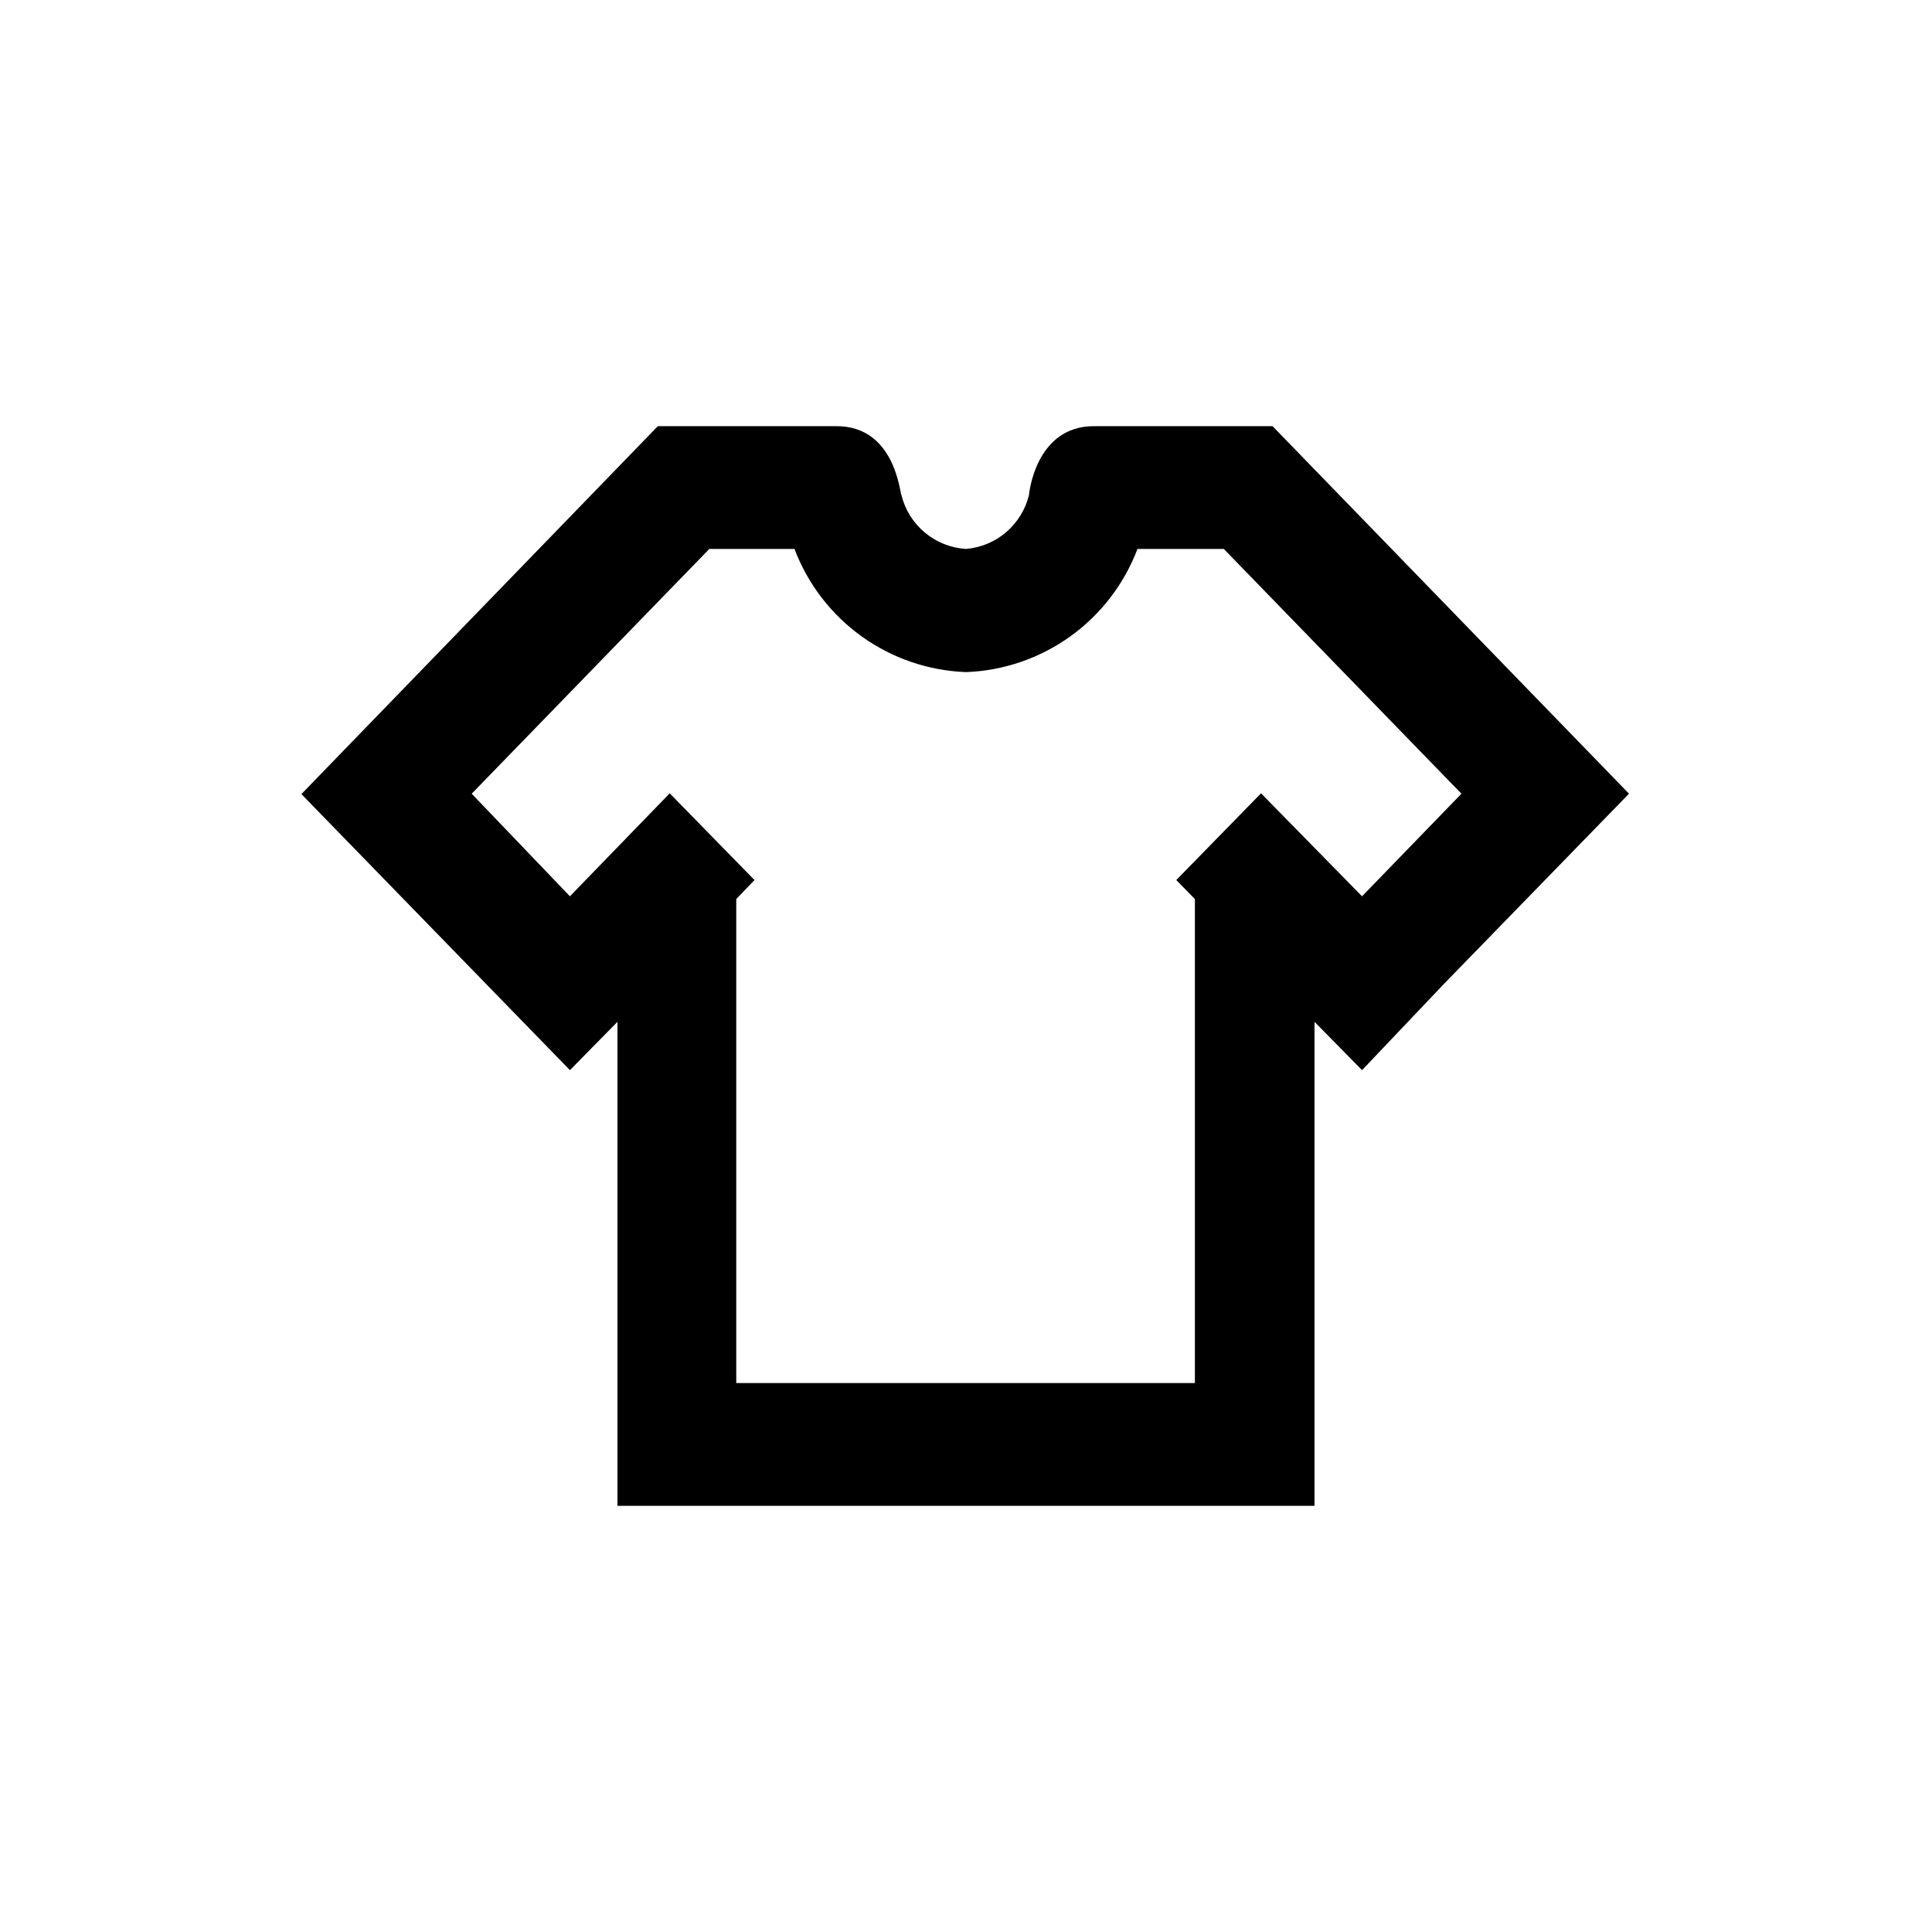
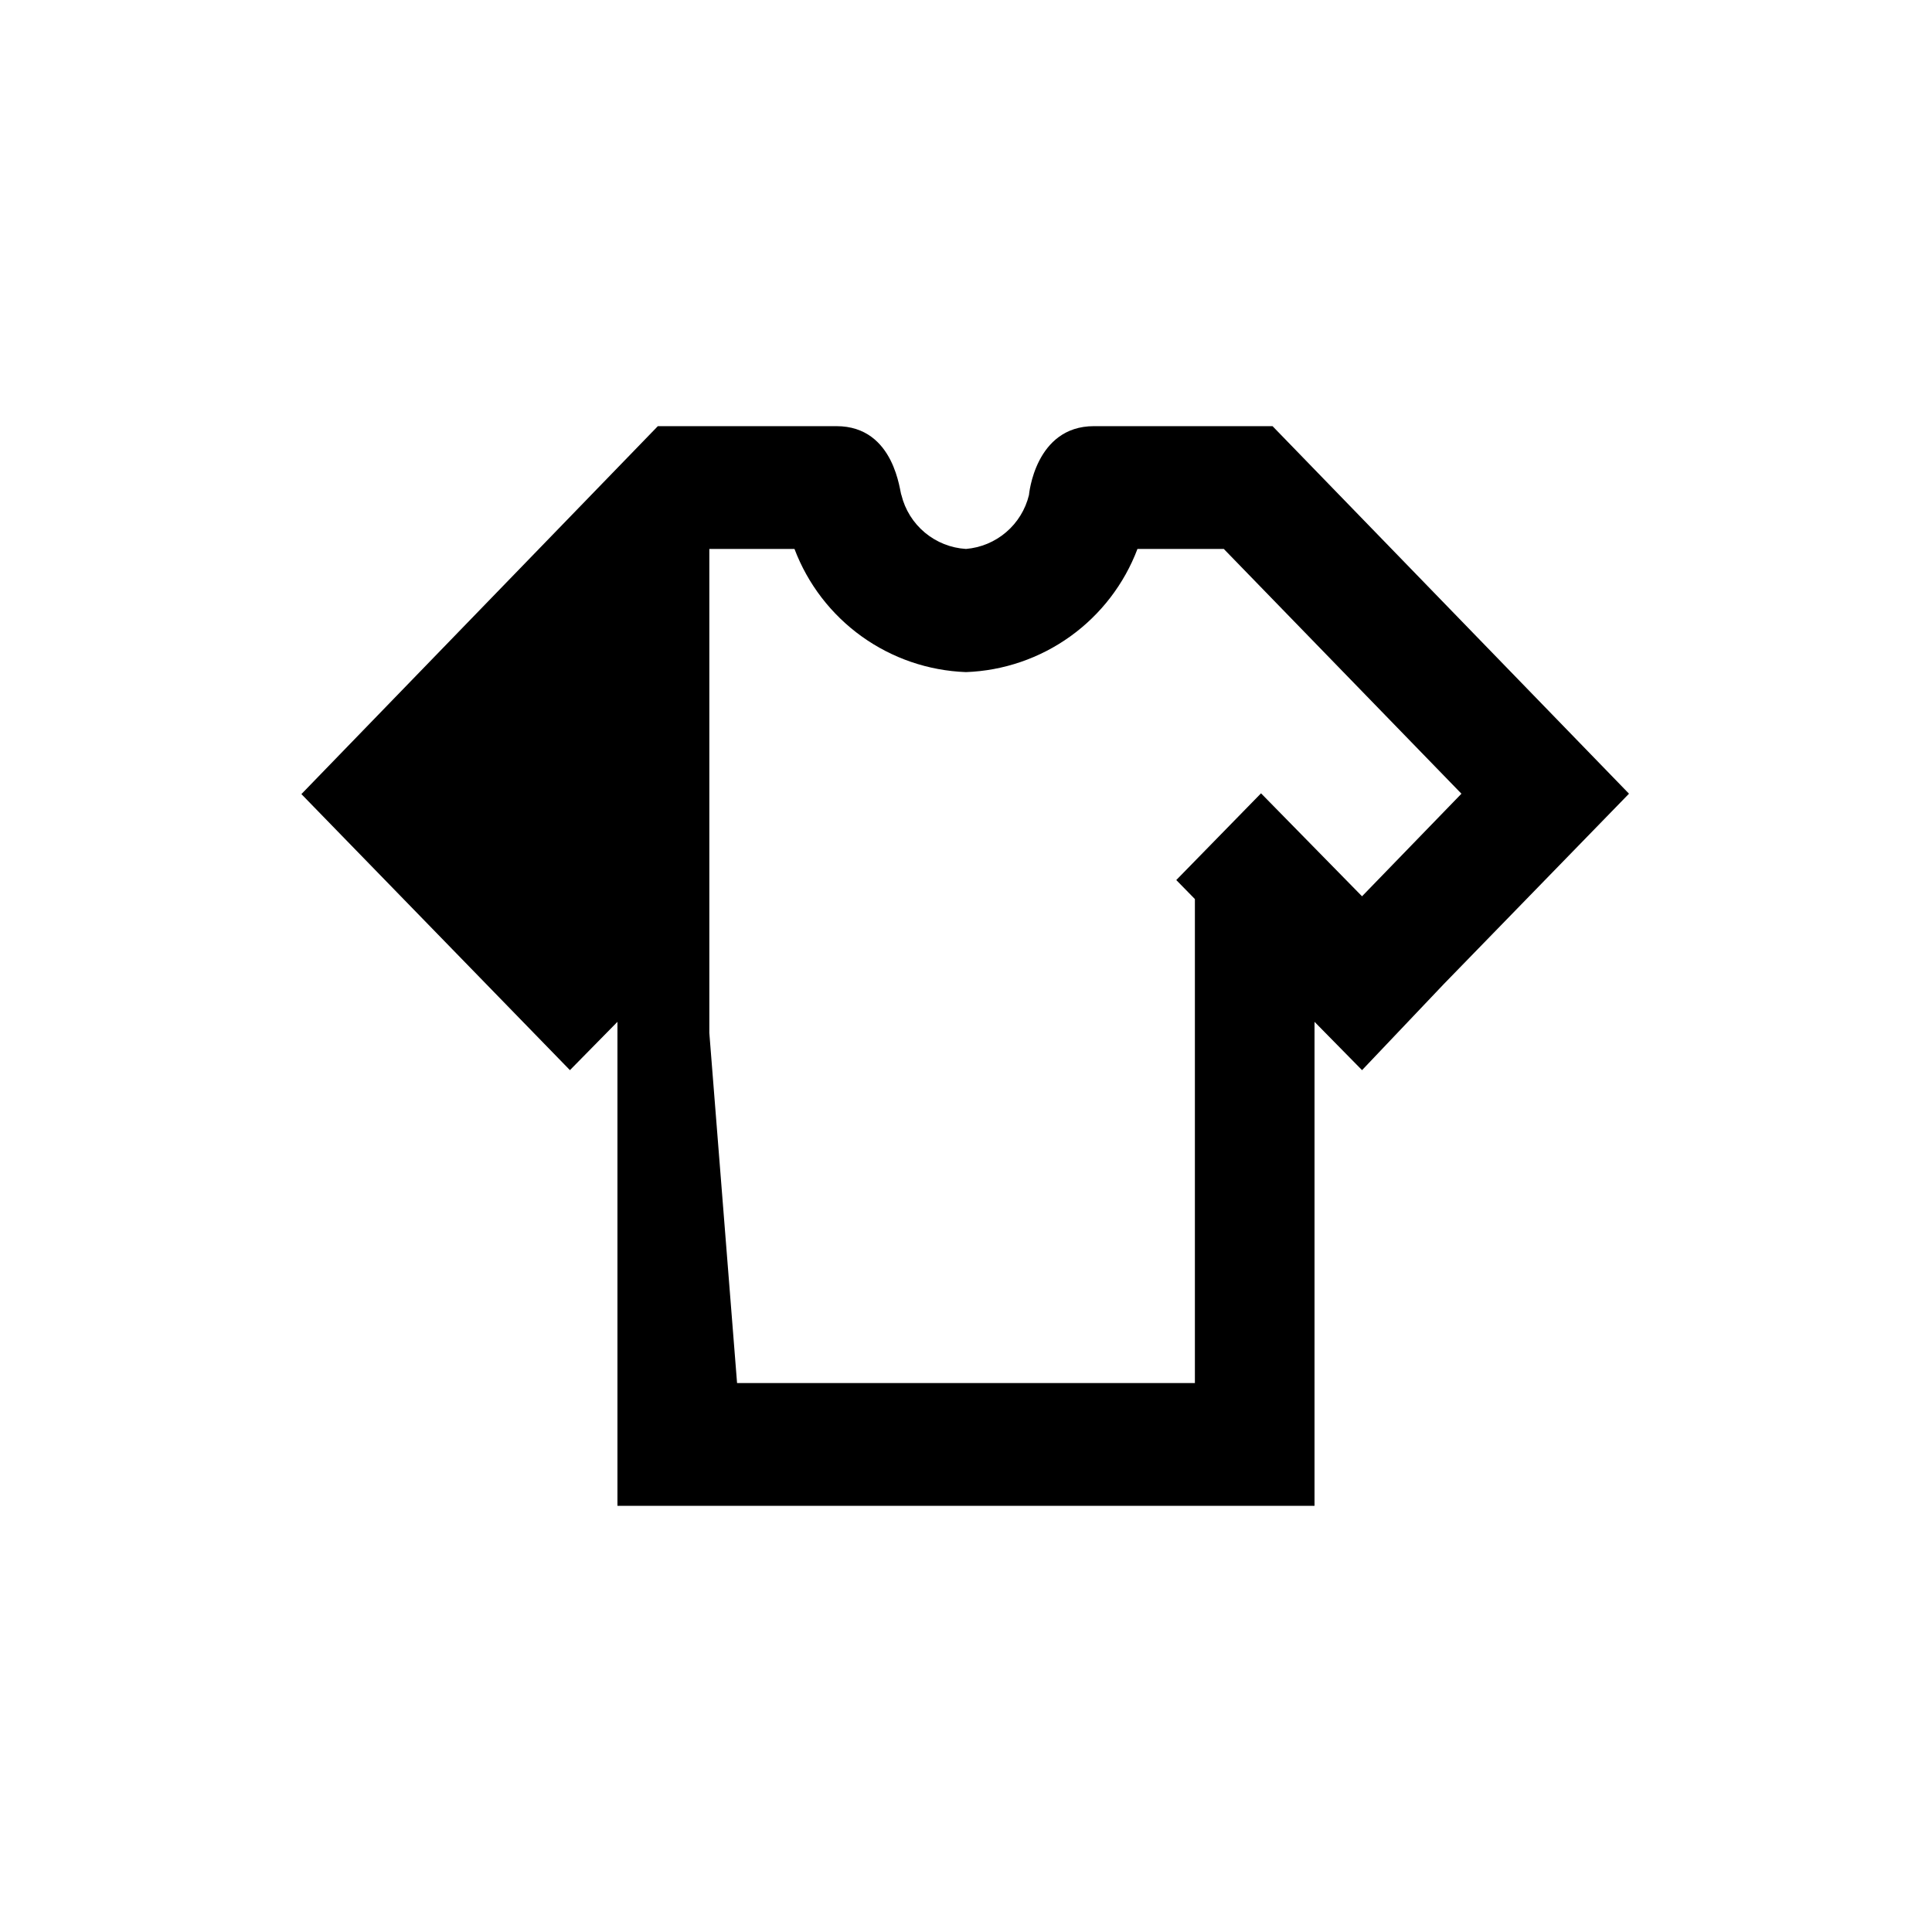
<svg xmlns="http://www.w3.org/2000/svg" fill="#000000" width="800px" height="800px" version="1.1" viewBox="144 144 512 512">
-   <path d="m339.33 510.52h121.33v-128.26l-4.934-5.039 22.461-22.984 26.766 27.289 26.344-27.184-62.977-64.867h-22.879c-3.523 9.309-9.715 17.367-17.801 23.176-8.082 5.805-17.699 9.098-27.645 9.465-9.949-0.367-19.566-3.66-27.648-9.465-8.086-5.809-14.277-13.867-17.801-23.176h-22.566l-62.977 64.867 26.031 27.184 26.449-27.289 22.461 22.984-4.828 5.039v128.26zm153.03 32.539-184.73-0.004v-128.26l-12.594 12.805-22.355-22.984-48.809-50.172 94.465-97.508h47.336c15.641 0 16.793 17.949 17.215 18.262 0.953 3.894 3.133 7.379 6.211 9.949 3.078 2.566 6.894 4.086 10.898 4.328 3.926-0.328 7.652-1.883 10.645-4.445 2.996-2.562 5.109-6 6.043-9.832 0 0 1.574-18.262 17.215-18.262h47.336l94.465 97.402-49.016 50.383-21.73 22.879-12.594-12.805z" />
+   <path d="m339.33 510.52h121.33v-128.26l-4.934-5.039 22.461-22.984 26.766 27.289 26.344-27.184-62.977-64.867h-22.879c-3.523 9.309-9.715 17.367-17.801 23.176-8.082 5.805-17.699 9.098-27.645 9.465-9.949-0.367-19.566-3.66-27.648-9.465-8.086-5.809-14.277-13.867-17.801-23.176h-22.566v128.26zm153.03 32.539-184.73-0.004v-128.26l-12.594 12.805-22.355-22.984-48.809-50.172 94.465-97.508h47.336c15.641 0 16.793 17.949 17.215 18.262 0.953 3.894 3.133 7.379 6.211 9.949 3.078 2.566 6.894 4.086 10.898 4.328 3.926-0.328 7.652-1.883 10.645-4.445 2.996-2.562 5.109-6 6.043-9.832 0 0 1.574-18.262 17.215-18.262h47.336l94.465 97.402-49.016 50.383-21.73 22.879-12.594-12.805z" />
</svg>